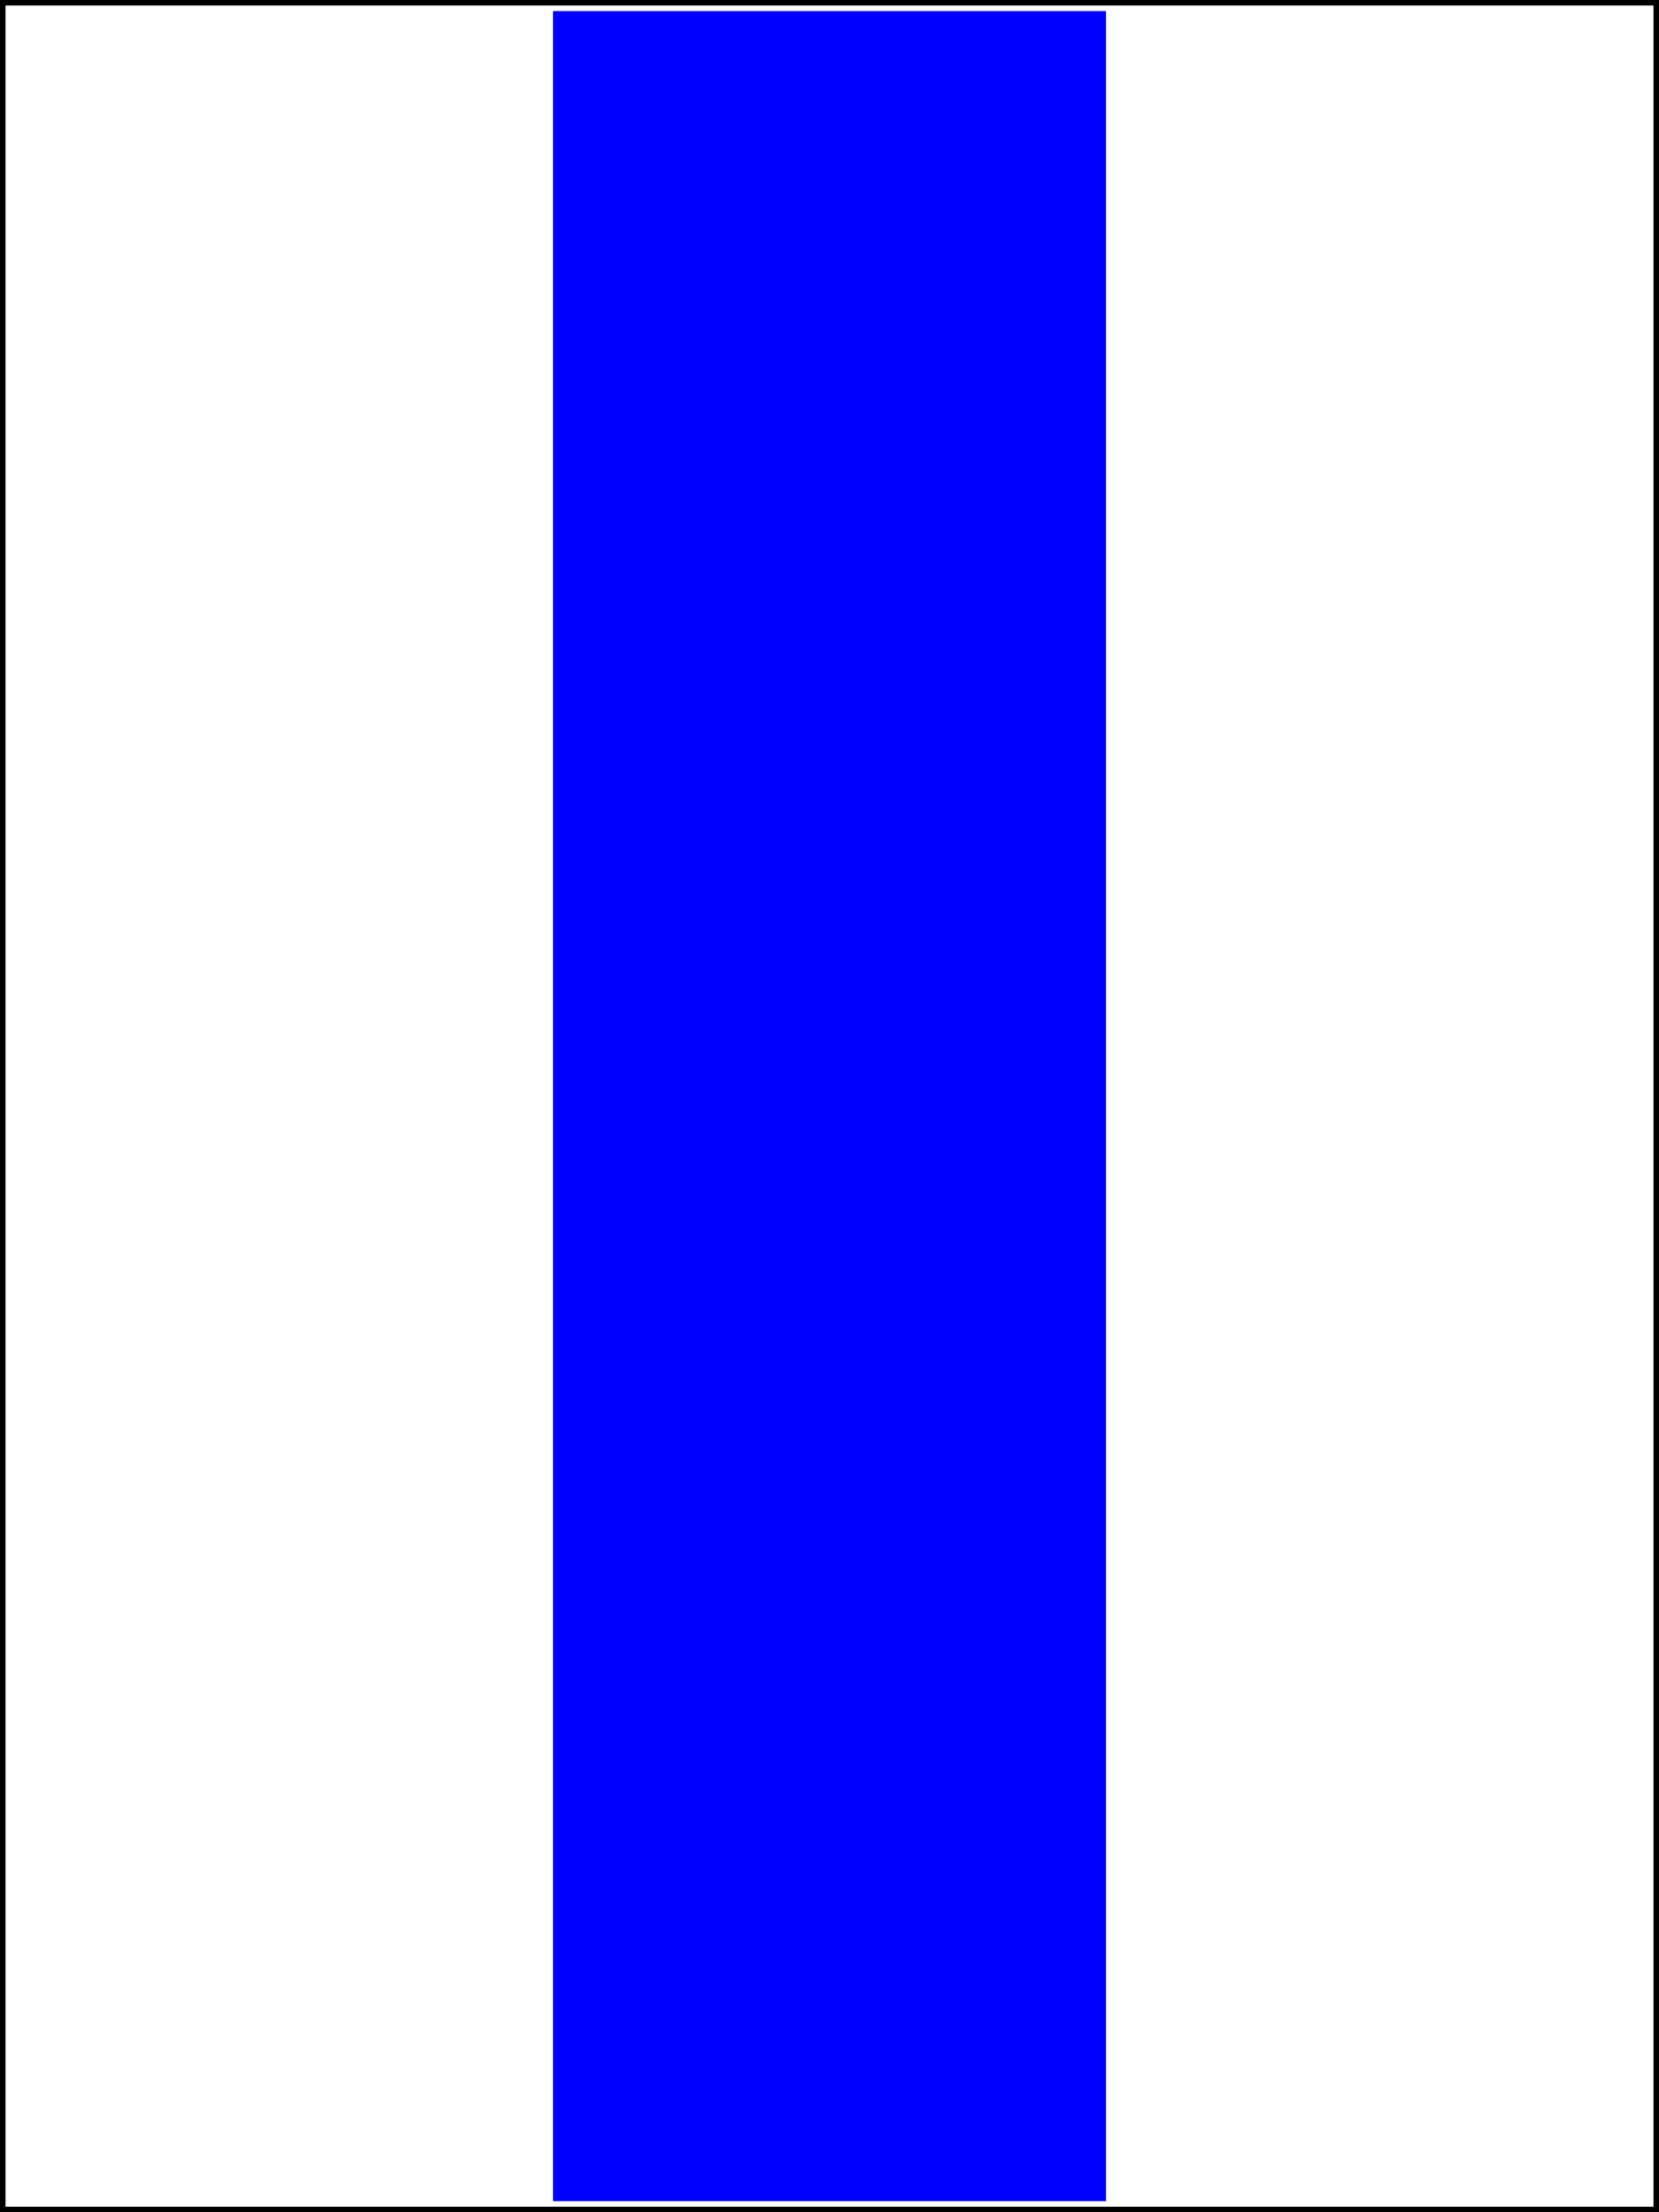
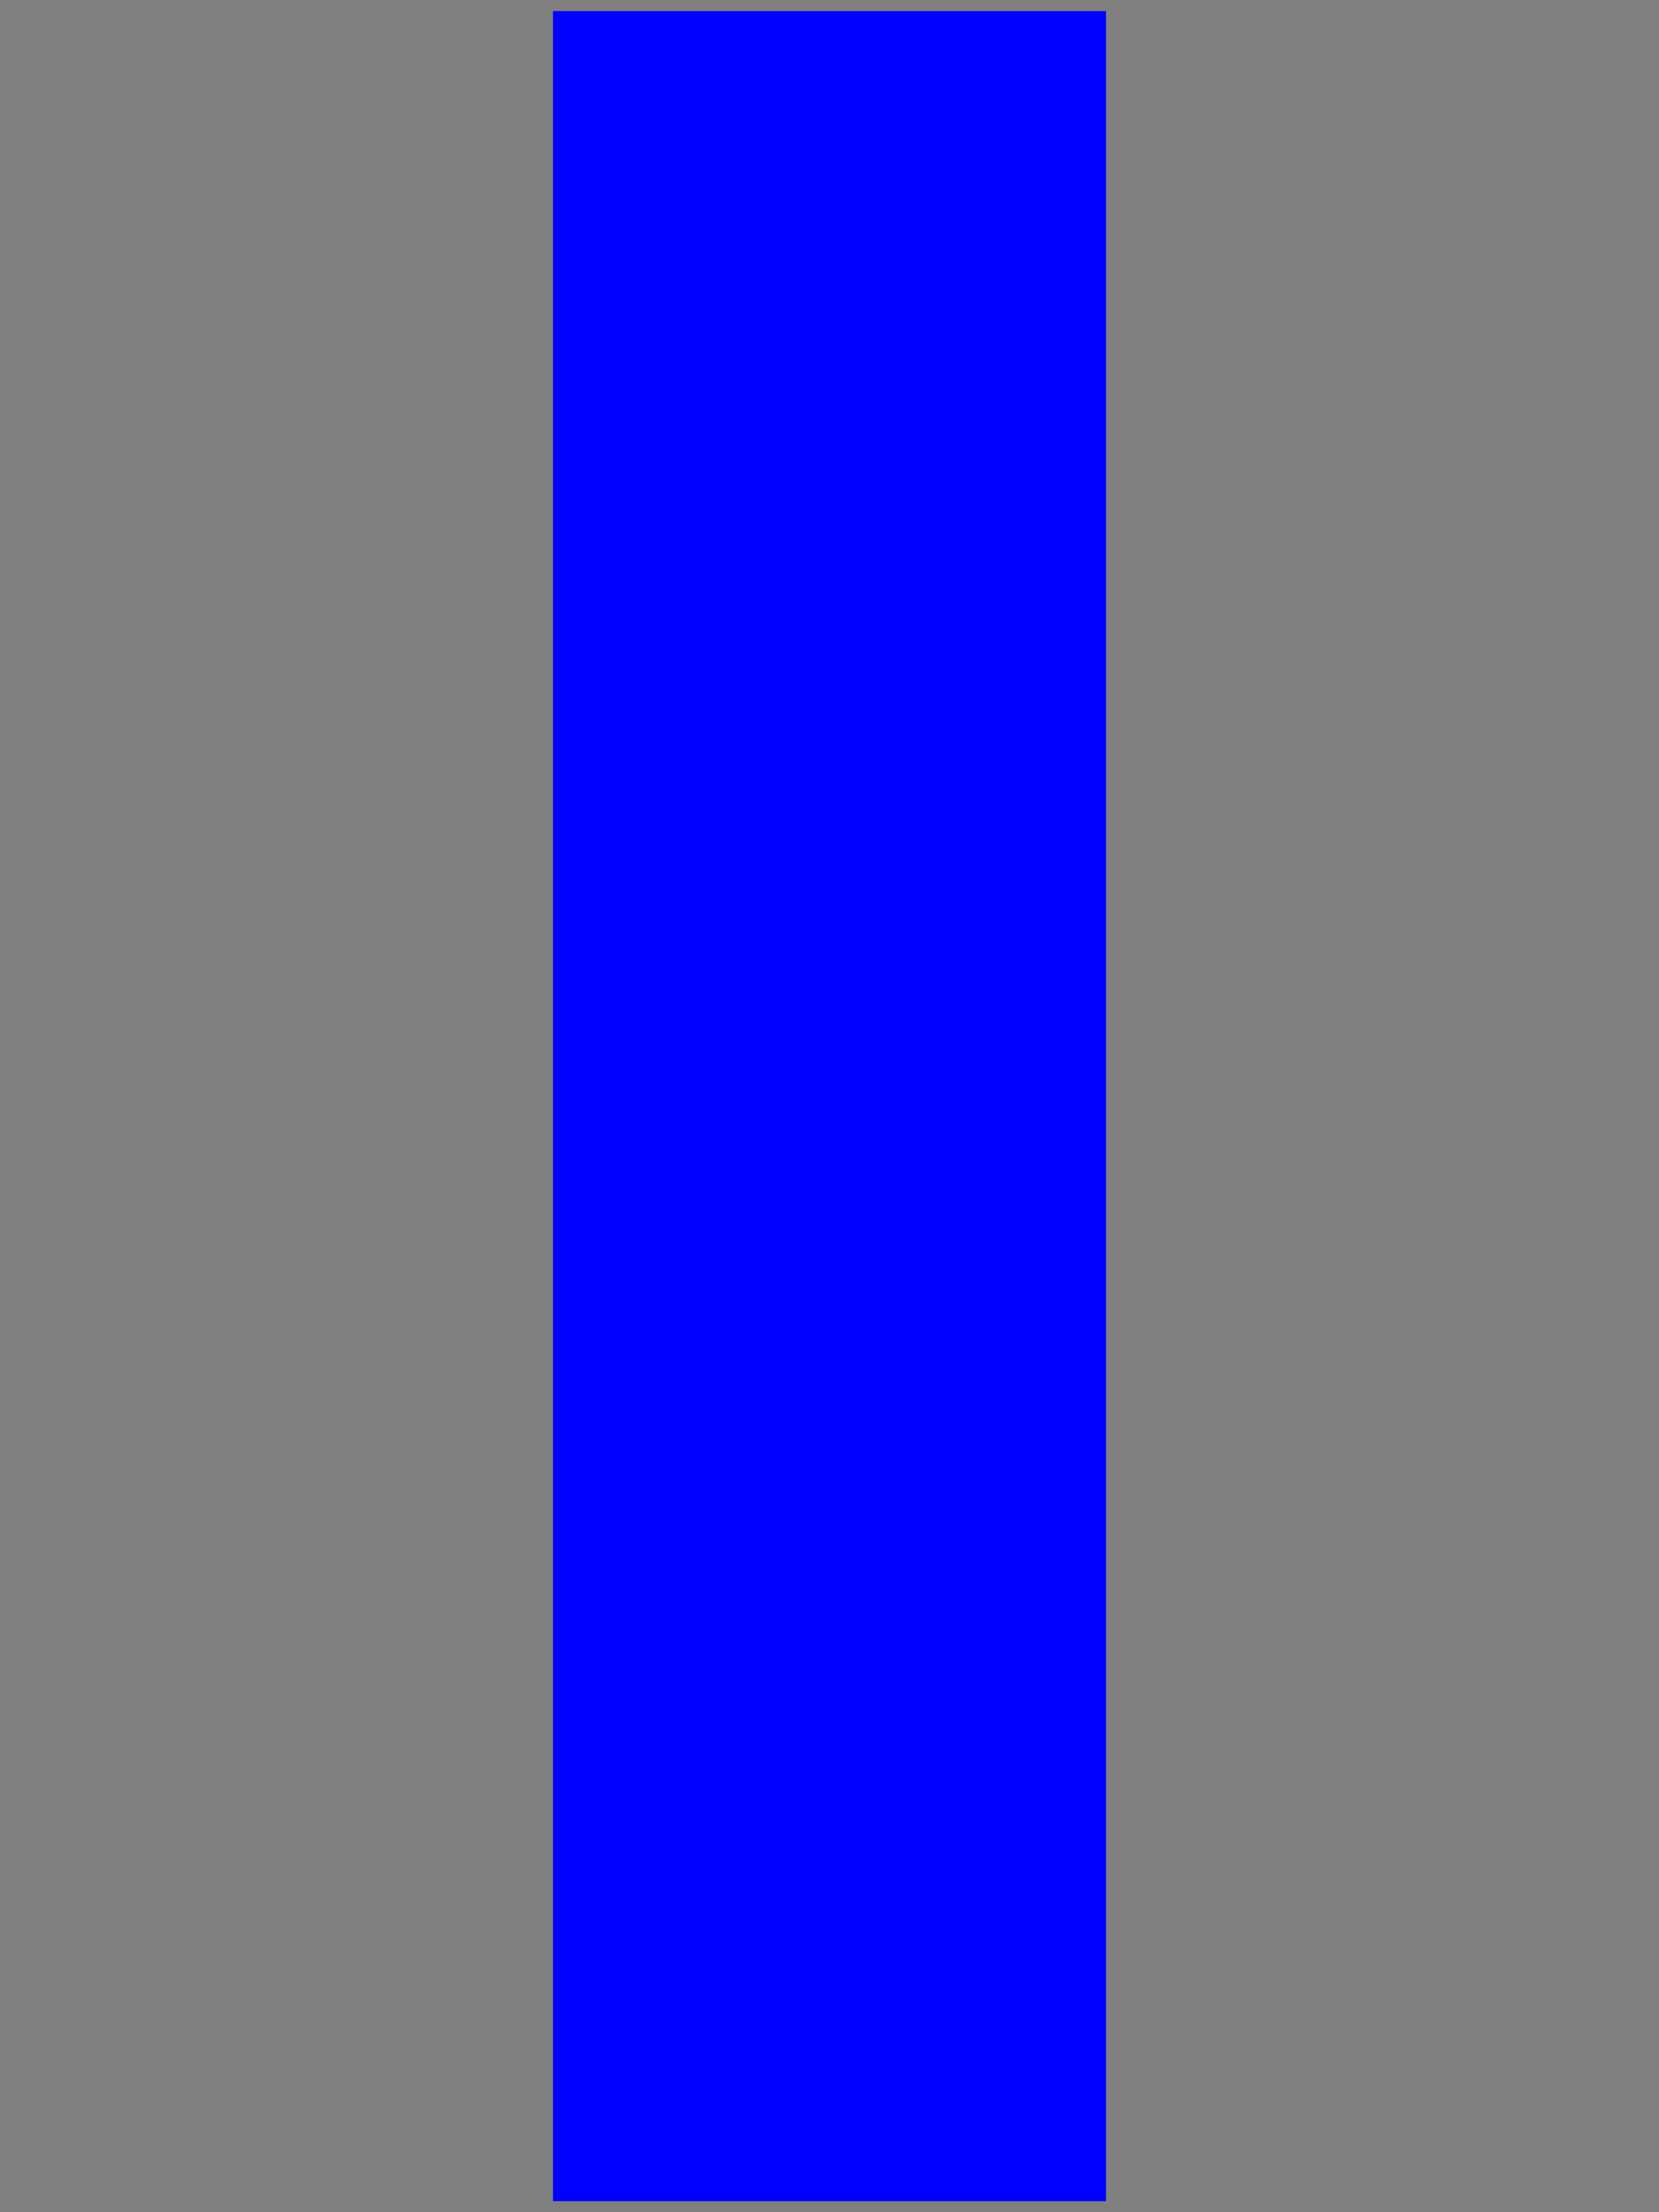
<svg xmlns="http://www.w3.org/2000/svg" width="150" height="200">
  <rect width="100%" height="100%" fill="#808080" stroke="none" />
  <g>
    <title />
-     <rect id="svg_1" height="200" width="150" y="0" x="0" stroke="#000000" fill="#ffffff" />
    <rect id="svg_2" height="198" width="50" y="1" x="50" stroke-width="0" stroke="#000000" fill="#0000ff" />
  </g>
</svg>